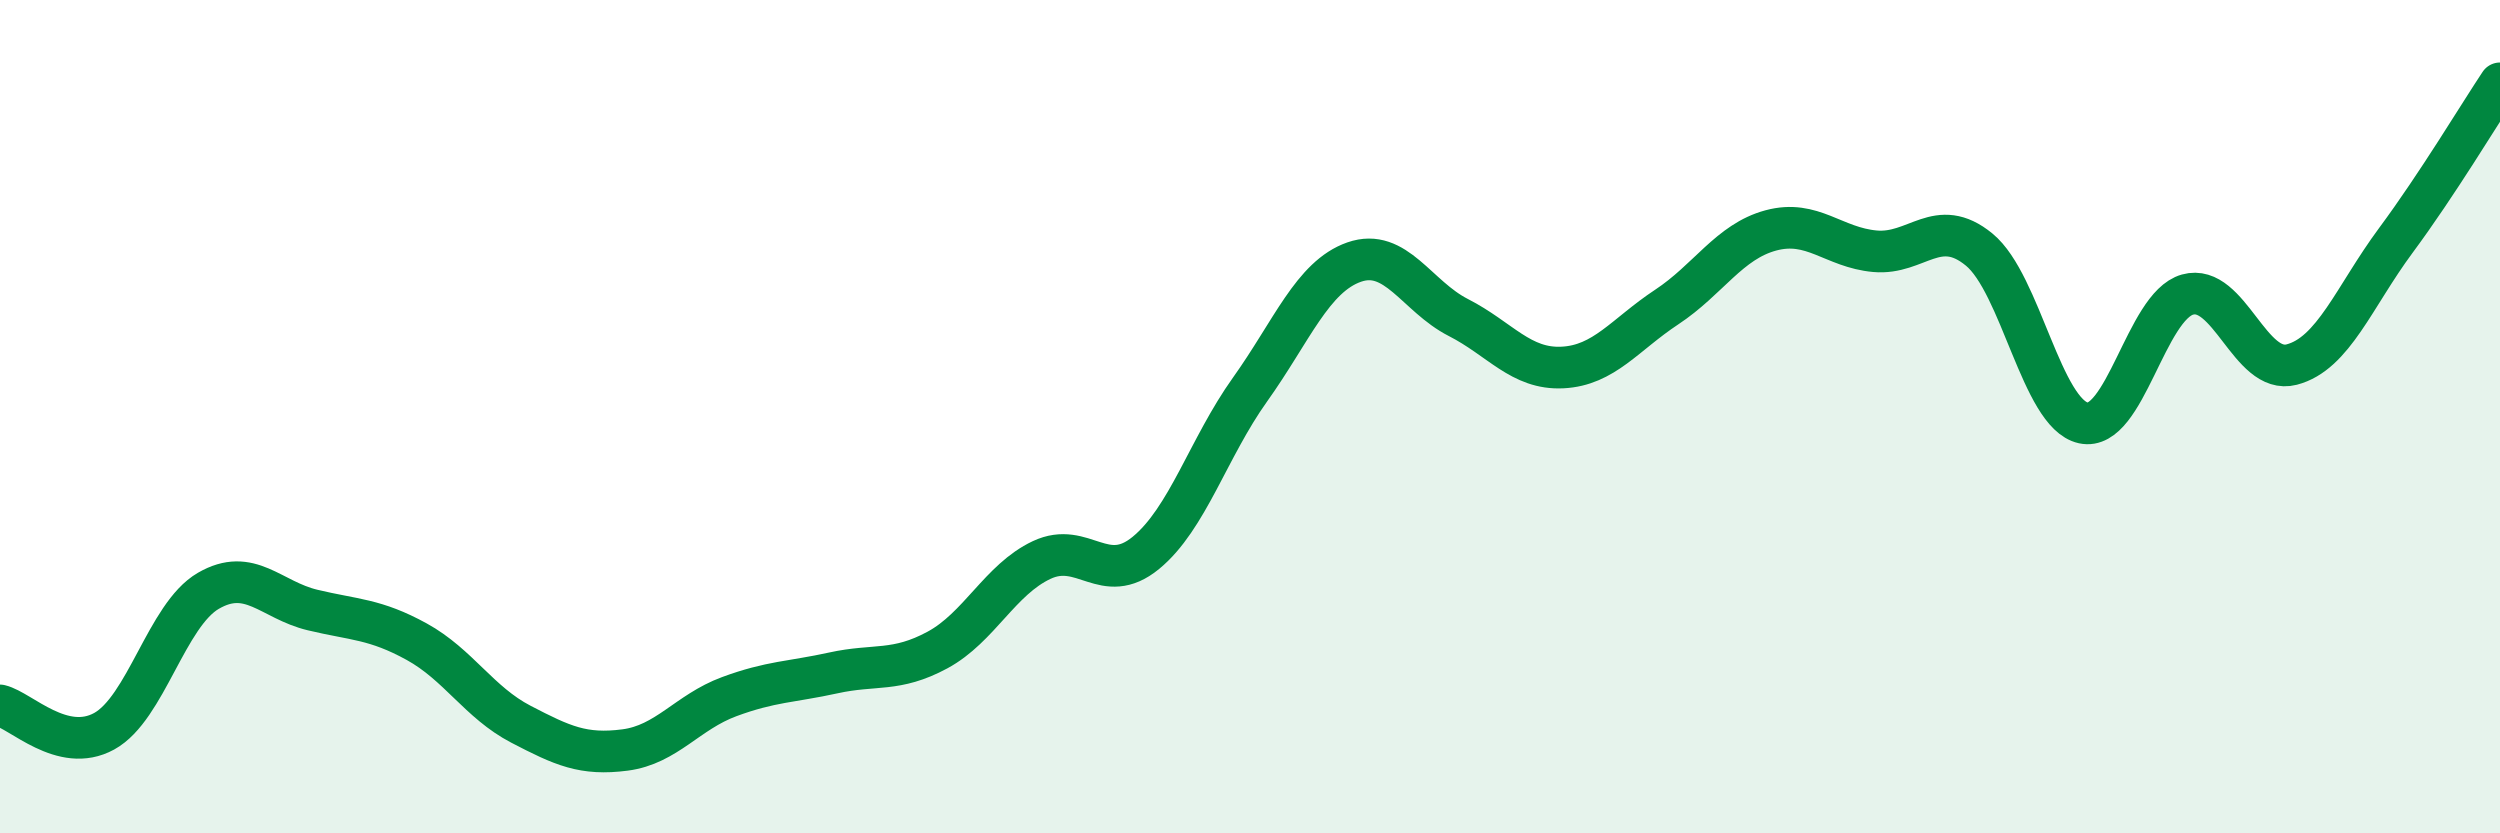
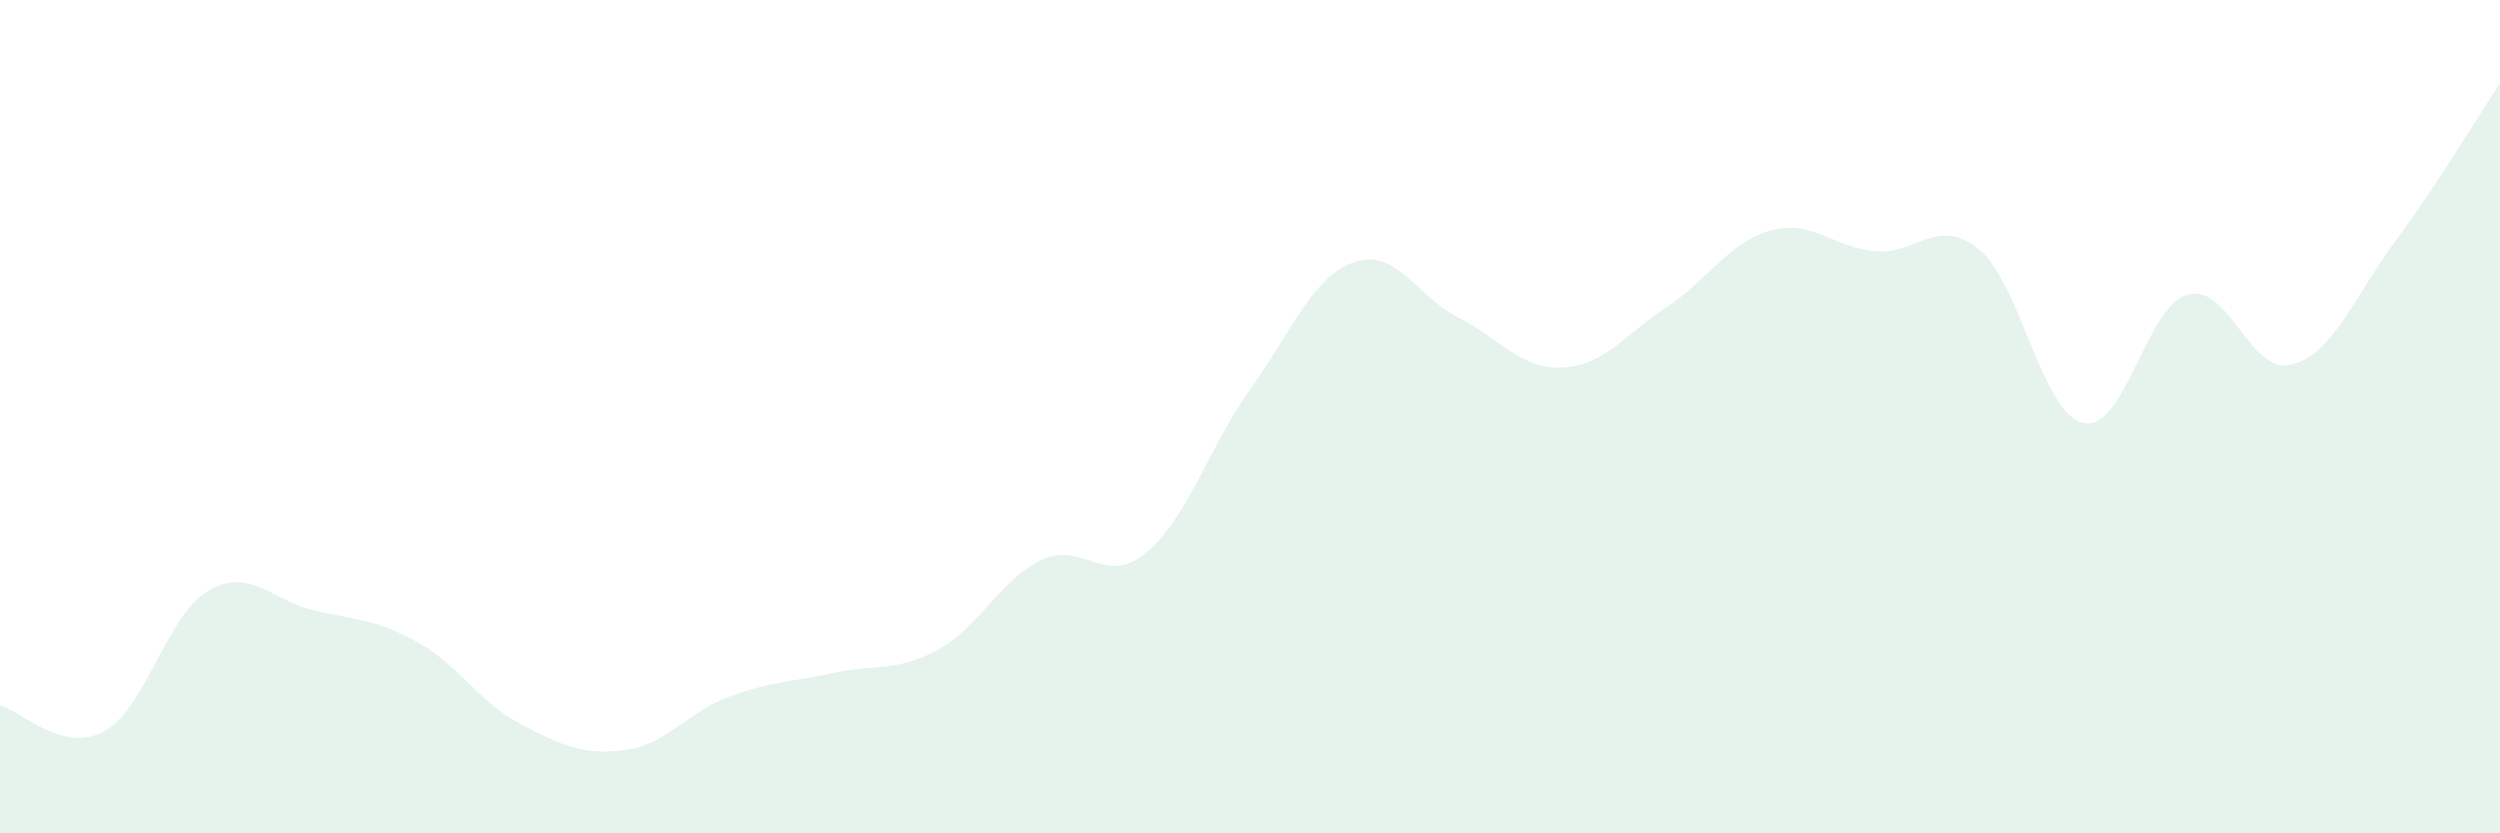
<svg xmlns="http://www.w3.org/2000/svg" width="60" height="20" viewBox="0 0 60 20">
  <path d="M 0,16.93 C 0.5,17.05 1.5,18.1 2.5,17.55 C 3.5,17 4,14.76 5,14.18 C 6,13.6 6.5,14.4 7.5,14.64 C 8.5,14.88 9,14.85 10,15.4 C 11,15.95 11.5,16.86 12.5,17.38 C 13.5,17.9 14,18.13 15,18 C 16,17.87 16.5,17.09 17.5,16.72 C 18.5,16.35 19,16.37 20,16.15 C 21,15.93 21.5,16.14 22.5,15.6 C 23.5,15.06 24,13.91 25,13.44 C 26,12.97 26.5,14.09 27.5,13.27 C 28.5,12.45 29,10.75 30,9.35 C 31,7.95 31.5,6.64 32.5,6.29 C 33.5,5.94 34,7.11 35,7.62 C 36,8.13 36.5,8.87 37.5,8.82 C 38.5,8.77 39,8.03 40,7.37 C 41,6.71 41.5,5.8 42.5,5.53 C 43.5,5.26 44,5.94 45,6.03 C 46,6.12 46.5,5.17 47.5,5.99 C 48.5,6.81 49,9.93 50,10.15 C 51,10.37 51.5,7.35 52.5,7.07 C 53.5,6.79 54,9.01 55,8.75 C 56,8.49 56.5,7.12 57.5,5.77 C 58.5,4.42 59.5,2.75 60,2L60 20L0 20Z" fill="#008740" opacity="0.1" stroke-linecap="round" stroke-linejoin="round" />
-   <path d="M 0,16.93 C 0.5,17.05 1.5,18.1 2.5,17.55 C 3.5,17 4,14.76 5,14.18 C 6,13.6 6.5,14.4 7.5,14.64 C 8.5,14.88 9,14.85 10,15.4 C 11,15.95 11.5,16.86 12.5,17.38 C 13.5,17.9 14,18.13 15,18 C 16,17.87 16.5,17.09 17.5,16.72 C 18.5,16.35 19,16.37 20,16.15 C 21,15.93 21.5,16.14 22.5,15.6 C 23.5,15.06 24,13.91 25,13.44 C 26,12.97 26.5,14.09 27.5,13.27 C 28.5,12.45 29,10.75 30,9.35 C 31,7.95 31.5,6.64 32.5,6.29 C 33.5,5.94 34,7.11 35,7.62 C 36,8.13 36.5,8.87 37.5,8.82 C 38.5,8.77 39,8.03 40,7.37 C 41,6.71 41.5,5.8 42.5,5.53 C 43.5,5.26 44,5.94 45,6.03 C 46,6.12 46.5,5.17 47.5,5.99 C 48.5,6.81 49,9.93 50,10.15 C 51,10.37 51.5,7.35 52.5,7.07 C 53.5,6.79 54,9.01 55,8.75 C 56,8.49 56.5,7.12 57.5,5.77 C 58.5,4.42 59.5,2.75 60,2" stroke="#008740" stroke-width="1" fill="none" stroke-linecap="round" stroke-linejoin="round" />
</svg>